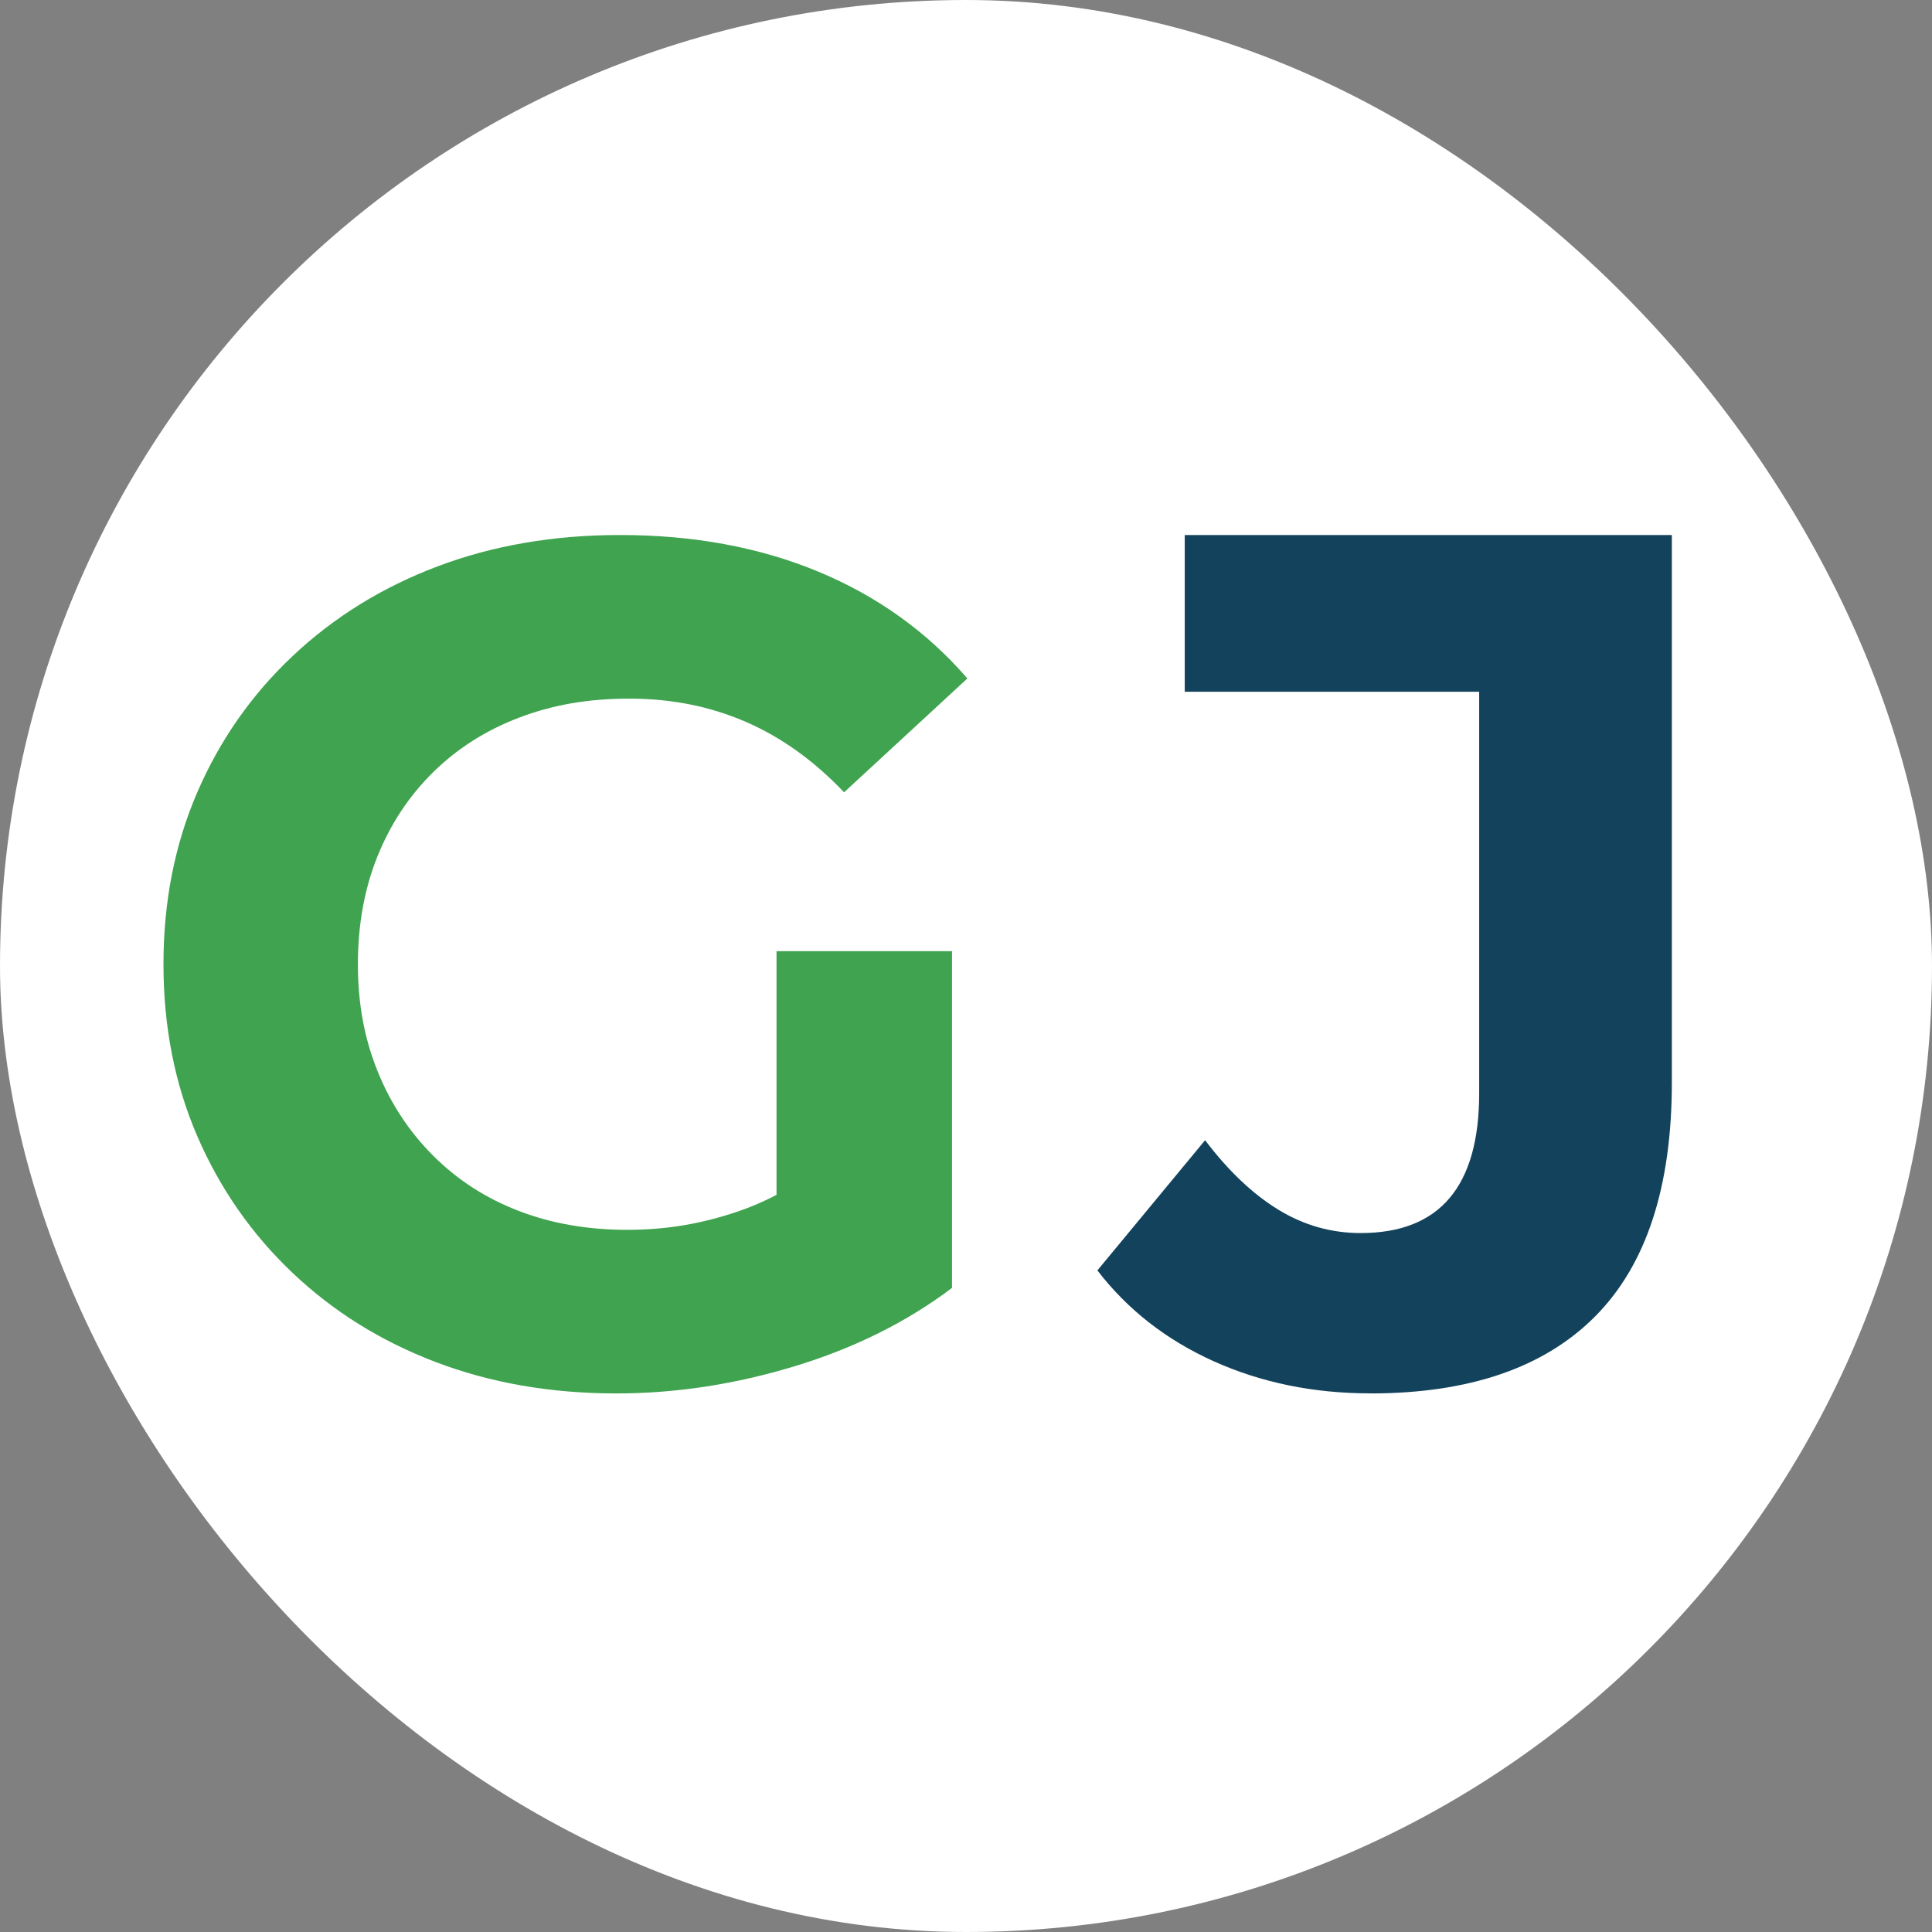
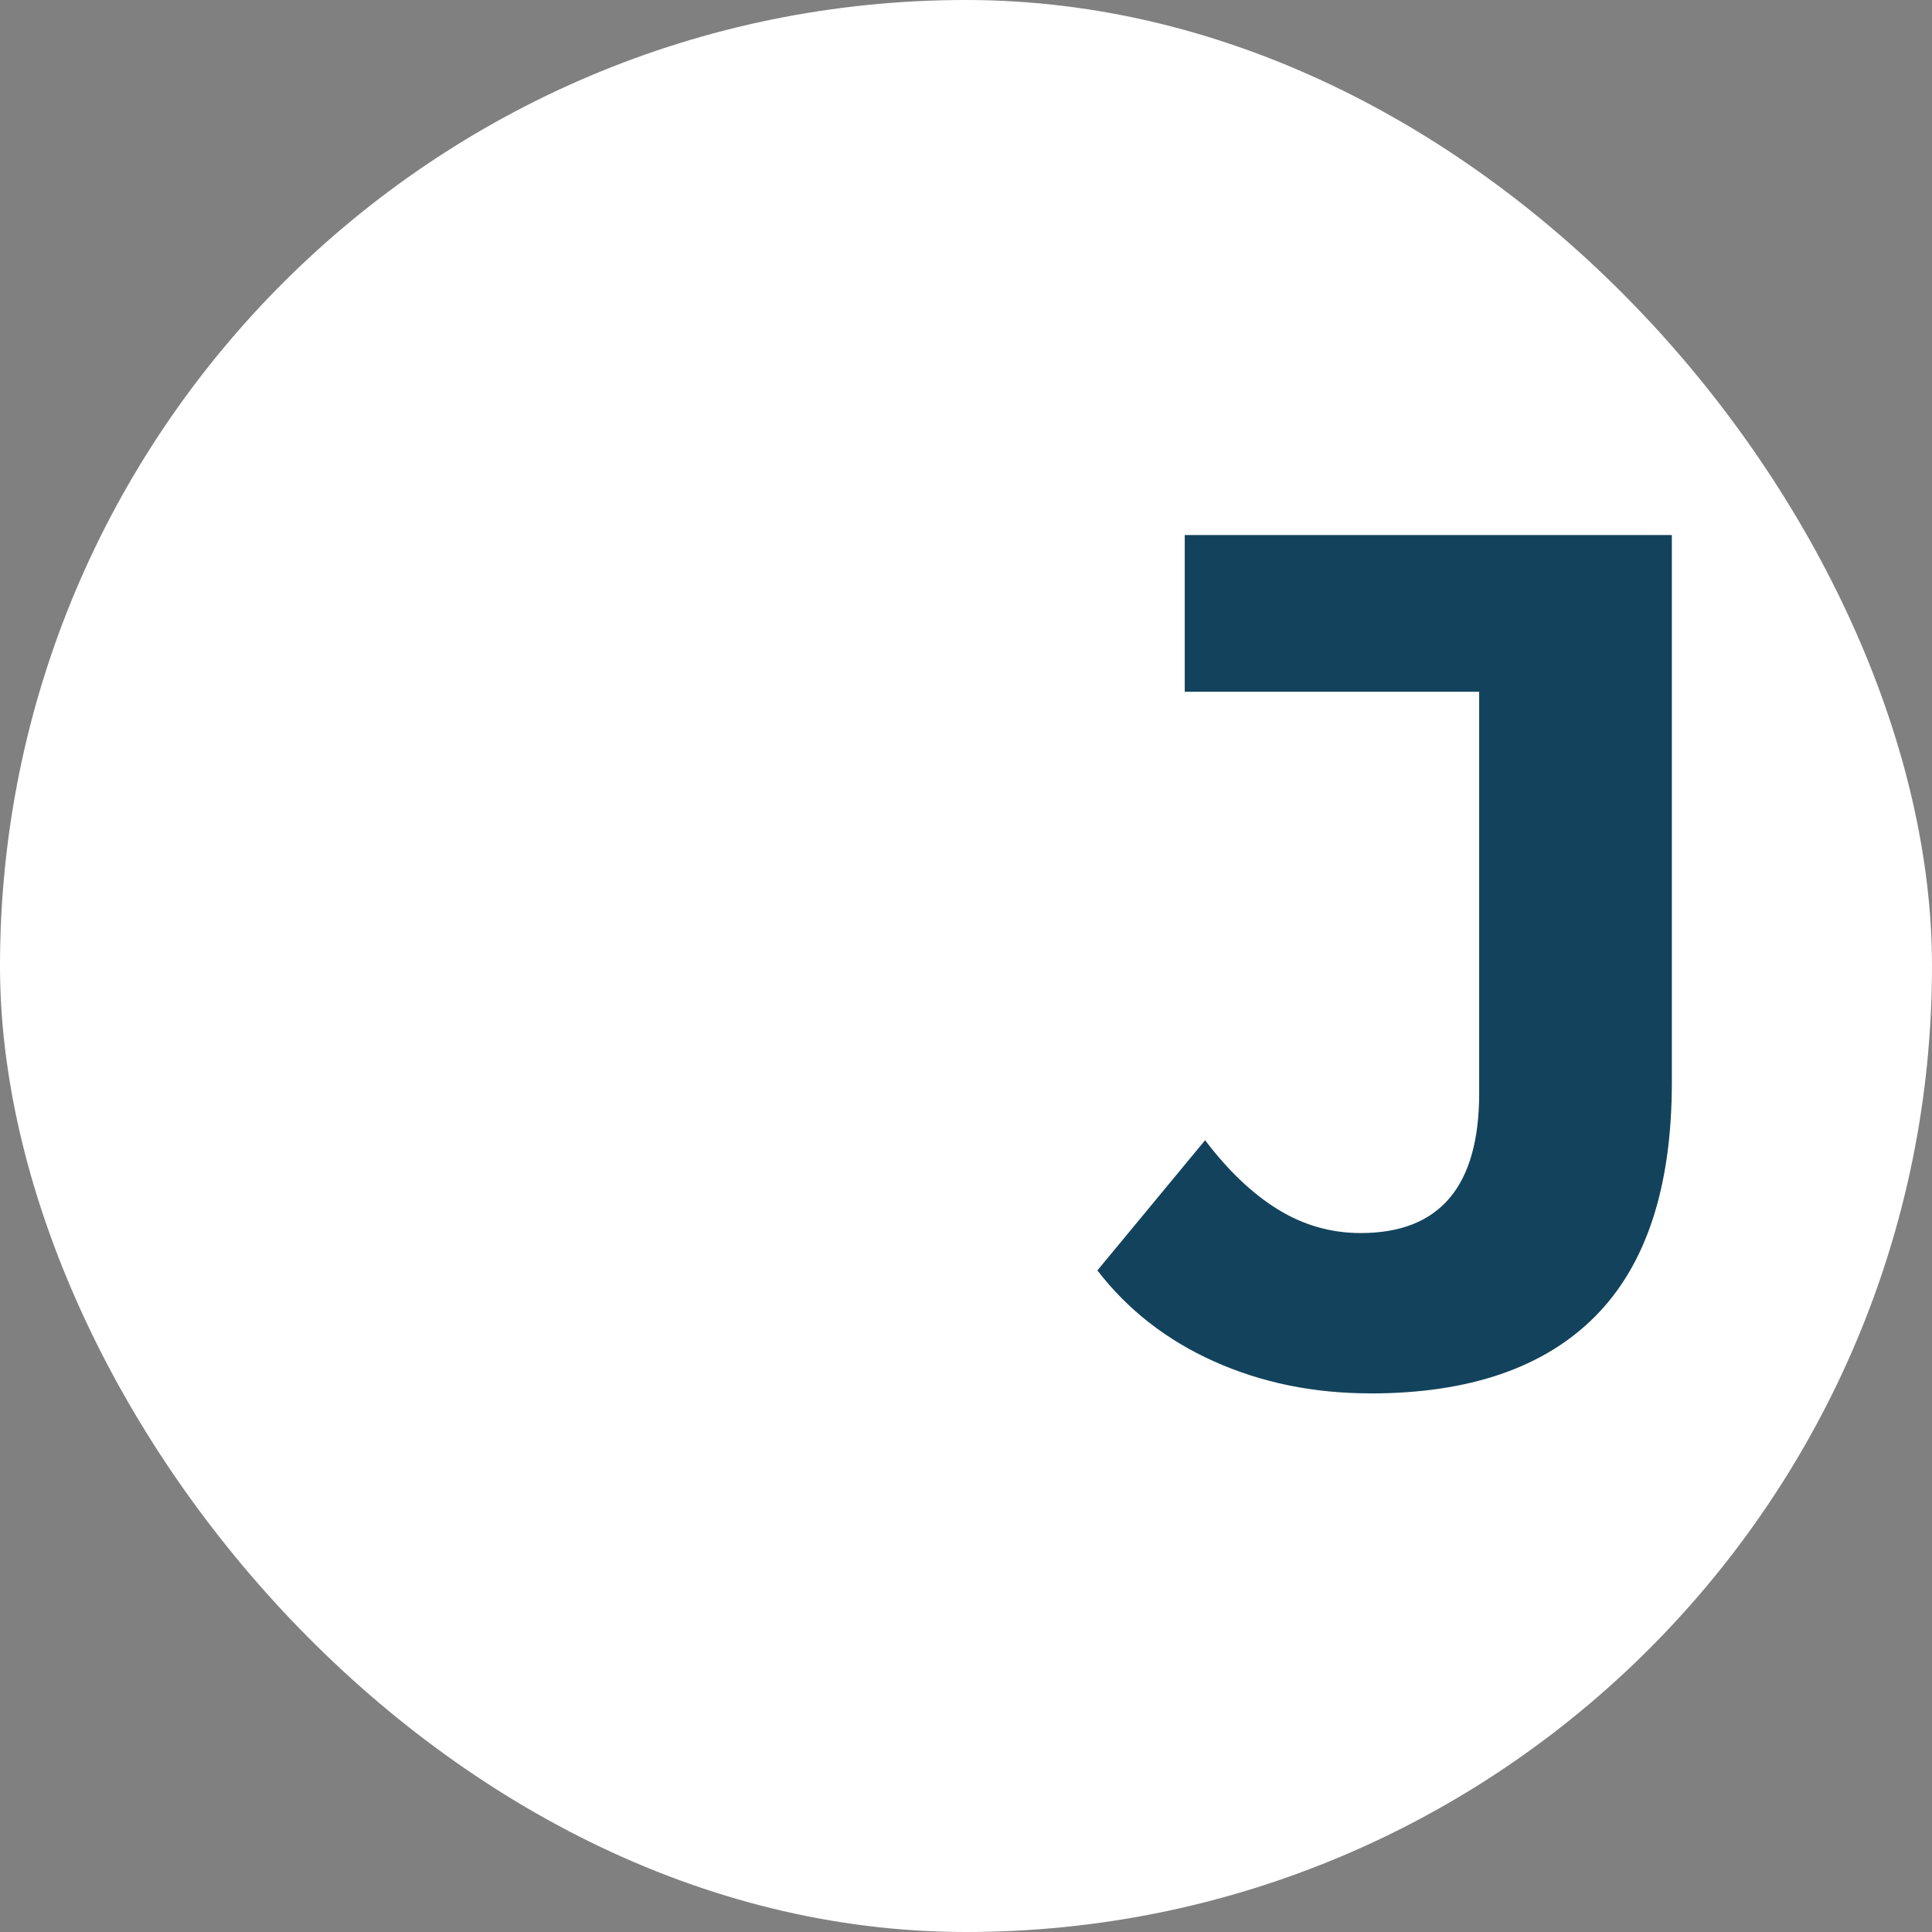
<svg xmlns="http://www.w3.org/2000/svg" width="270" height="270" viewBox="0 0 270 270" fill="none">
  <rect x="0" y="0" width="270" height="270" fill="#808080" stroke="none" />
  <g clip-path="url(#clip0_1_16)">
    <rect width="270" height="270" rx="135" fill="white" />
-     <path d="M86.148 194.735C76.976 194.735 68.558 193.269 60.879 190.345C53.197 187.42 46.518 183.249 40.827 177.831C35.135 172.422 30.722 166.067 27.569 158.779C24.42 151.486 22.846 143.48 22.846 134.752C22.846 126.024 24.42 118.019 27.569 110.726C30.717 103.438 35.162 97.082 40.907 91.673C46.648 86.26 53.389 82.089 61.126 79.16C68.854 76.236 77.366 74.769 86.646 74.769C96.917 74.769 106.169 76.483 114.399 79.905C122.63 83.331 129.563 88.305 135.192 94.817L117.961 110.726C113.763 106.308 109.174 103.021 104.205 100.868C99.236 98.715 93.822 97.634 87.965 97.634C82.107 97.634 77.192 98.522 72.554 100.285C67.916 102.052 63.911 104.595 60.543 107.909C57.17 111.224 54.578 115.144 52.752 119.674C50.931 124.204 50.017 129.227 50.017 134.752C50.017 140.278 50.927 145.14 52.752 149.665C54.573 154.195 57.17 158.146 60.543 161.515C63.911 164.883 67.885 167.453 72.473 169.22C77.057 170.987 82.112 171.871 87.637 171.871C93.163 171.871 98.105 171.014 103.133 169.301C108.156 167.592 113.045 164.69 117.795 160.604L133.039 179.989C126.742 184.743 119.423 188.385 111.085 190.923C102.743 193.462 94.432 194.735 86.148 194.735ZM108.52 176.508V132.927H133.044V179.989L108.52 176.508Z" fill="#3FA34F" />
    <path d="M191.498 194.725C183.576 194.725 176.305 193.235 169.67 190.261C163.034 187.287 157.594 183.044 153.361 177.543L168.415 159.345C171.645 163.615 175.051 166.847 178.617 169.035C182.188 171.229 186.031 172.321 190.158 172.321C201.198 172.321 206.717 165.809 206.717 152.778V96.673H165.57V74.769H233.644V151.267C233.644 165.868 230.072 176.768 222.94 183.953C215.803 191.143 205.319 194.735 191.498 194.735V194.725Z" fill="#13435C" />
  </g>
  <defs>
    <clipPath id="clip0_1_16">
      <rect width="270" height="270" fill="white" />
    </clipPath>
  </defs>
</svg>